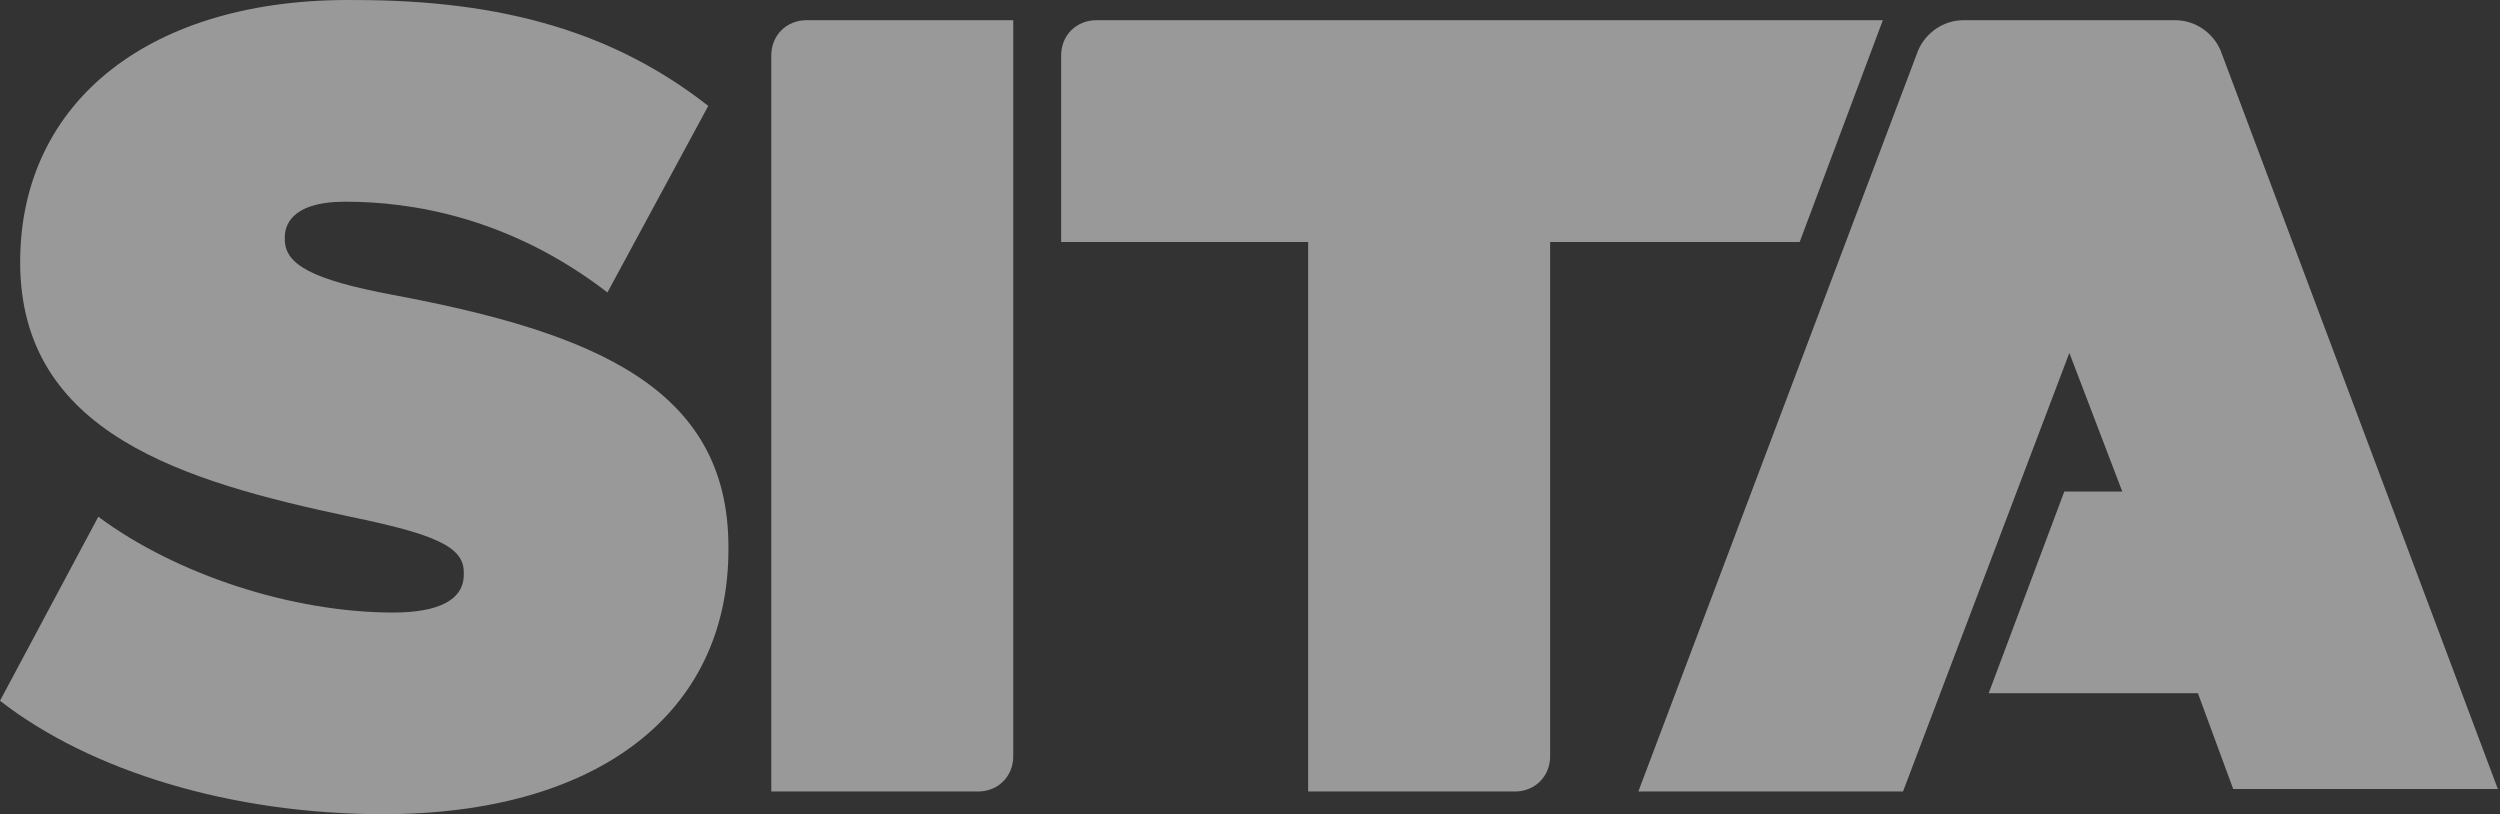
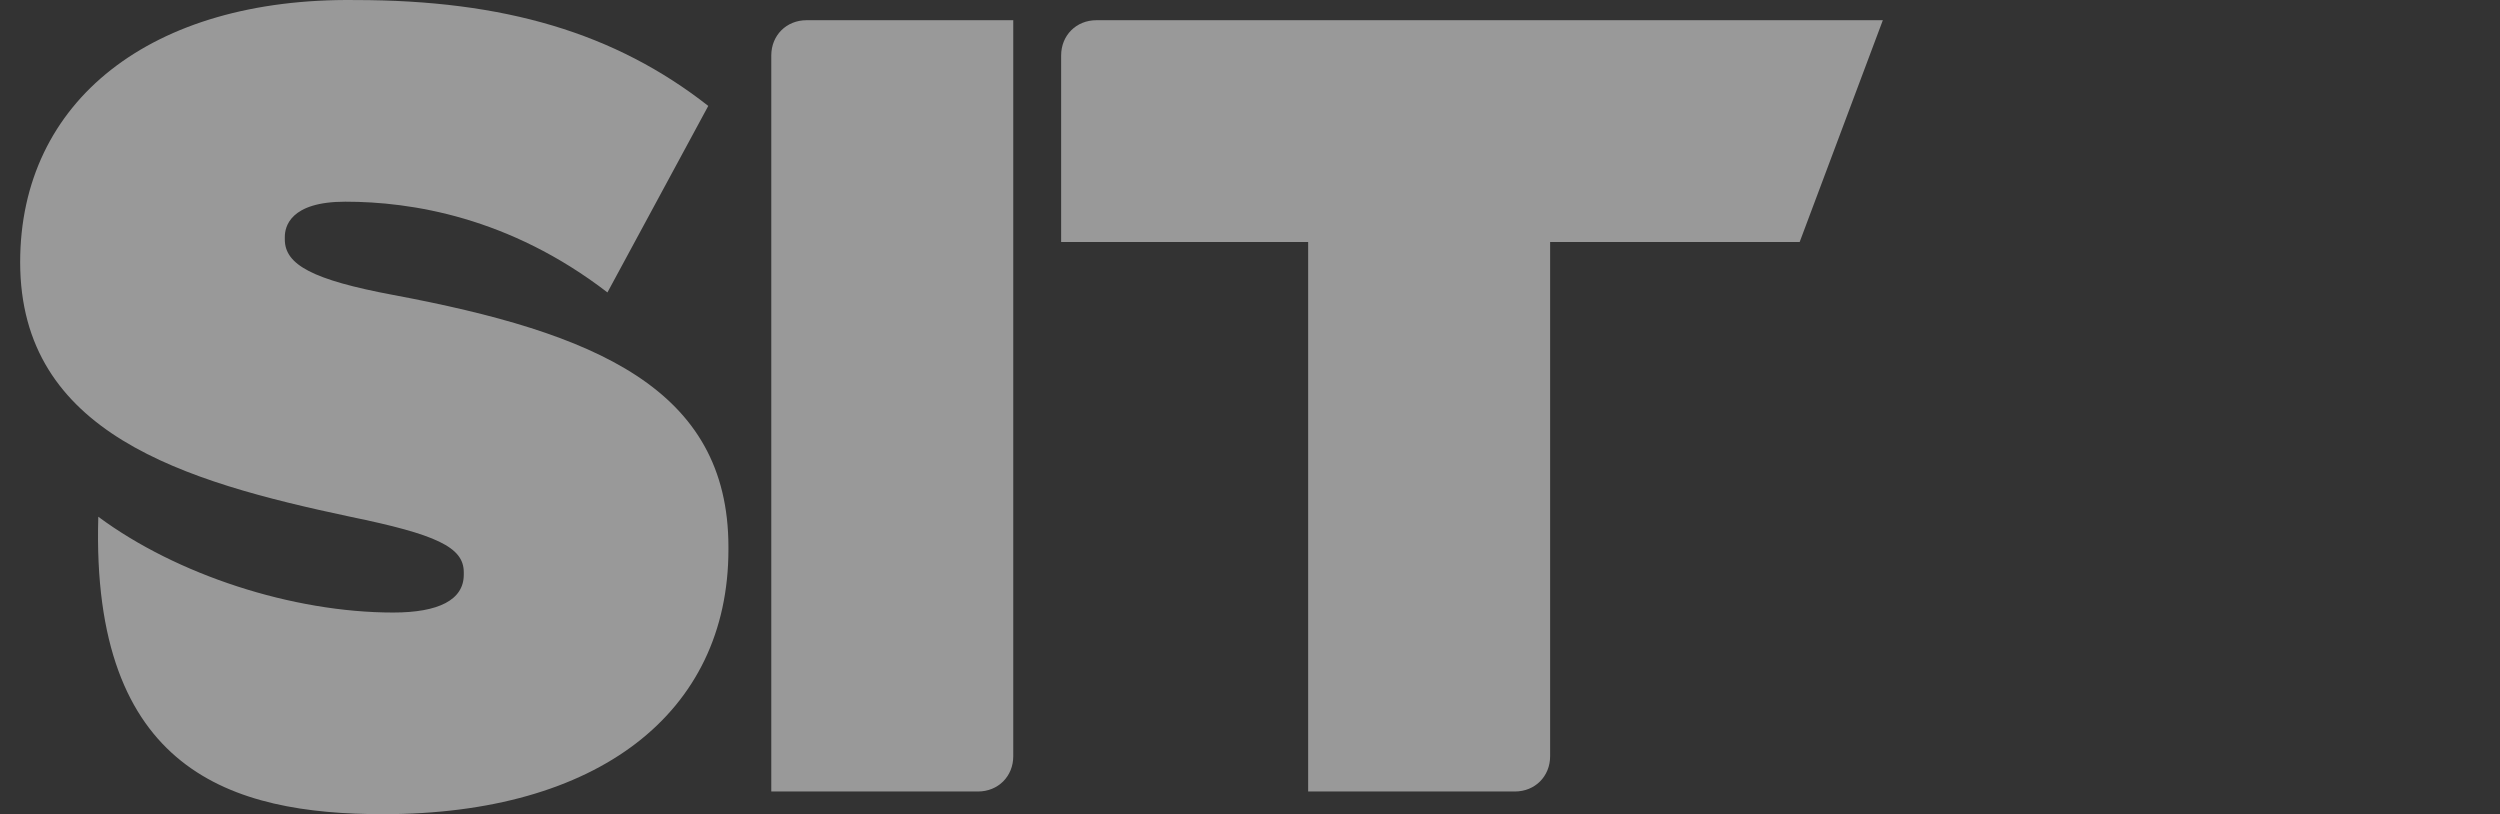
<svg xmlns="http://www.w3.org/2000/svg" width="261" height="85" viewBox="0 0 261 85" fill="none">
  <rect x="0" y="0" width="261" height="85" fill="#333333" stroke="none" />
  <path d="M84.206 2.11C82.101 2.11 80.522 3.689 80.522 5.794V82.632H102.1C104.205 82.632 105.784 81.053 105.784 78.948V2.11H84.206Z" fill="white" fill-opacity="0.502" />
  <path d="M114.467 2.11C112.362 2.11 110.783 3.689 110.783 5.794V25.267H136.571V82.632H158.149C160.254 82.632 161.833 81.053 161.833 78.948V25.267H187.884L196.568 2.11H114.467Z" fill="white" fill-opacity="0.502" />
-   <path d="M2.105 27.372C2.105 45.265 19.209 50.265 36.577 53.949C45.524 55.791 48.418 57.107 48.418 59.738V60.001C48.418 62.633 45.787 63.949 41.05 63.949C30.525 63.949 18.42 60.001 10.263 53.949L0 73.159C9.473 80.527 24.209 85 39.998 85C62.365 85 76.048 74.474 76.048 57.37V57.107C76.048 40.529 62.102 34.74 41.05 30.793C32.63 29.214 29.735 27.635 29.735 25.003V24.74C29.735 23.688 30.262 21.056 36.051 21.056C42.892 21.056 53.155 22.635 63.417 30.529L73.943 11.057C64.207 3.426 52.629 0.005 37.103 0.005C15.789 -0.258 2.105 10.53 2.105 27.372Z" fill="white" fill-opacity="0.502" />
-   <path d="M204.989 2.11C202.883 2.11 201.041 3.426 200.252 5.268L171.043 82.632H198.673L216.041 36.845L221.567 51.318H215.514L207.62 72.369H229.461L233.145 82.369H260.775L231.829 5.268C231.04 3.426 229.198 2.11 227.093 2.11H204.989Z" fill="white" fill-opacity="0.502" />
+   <path d="M2.105 27.372C2.105 45.265 19.209 50.265 36.577 53.949C45.524 55.791 48.418 57.107 48.418 59.738V60.001C48.418 62.633 45.787 63.949 41.05 63.949C30.525 63.949 18.42 60.001 10.263 53.949C9.473 80.527 24.209 85 39.998 85C62.365 85 76.048 74.474 76.048 57.37V57.107C76.048 40.529 62.102 34.74 41.05 30.793C32.63 29.214 29.735 27.635 29.735 25.003V24.74C29.735 23.688 30.262 21.056 36.051 21.056C42.892 21.056 53.155 22.635 63.417 30.529L73.943 11.057C64.207 3.426 52.629 0.005 37.103 0.005C15.789 -0.258 2.105 10.53 2.105 27.372Z" fill="white" fill-opacity="0.502" />
</svg>